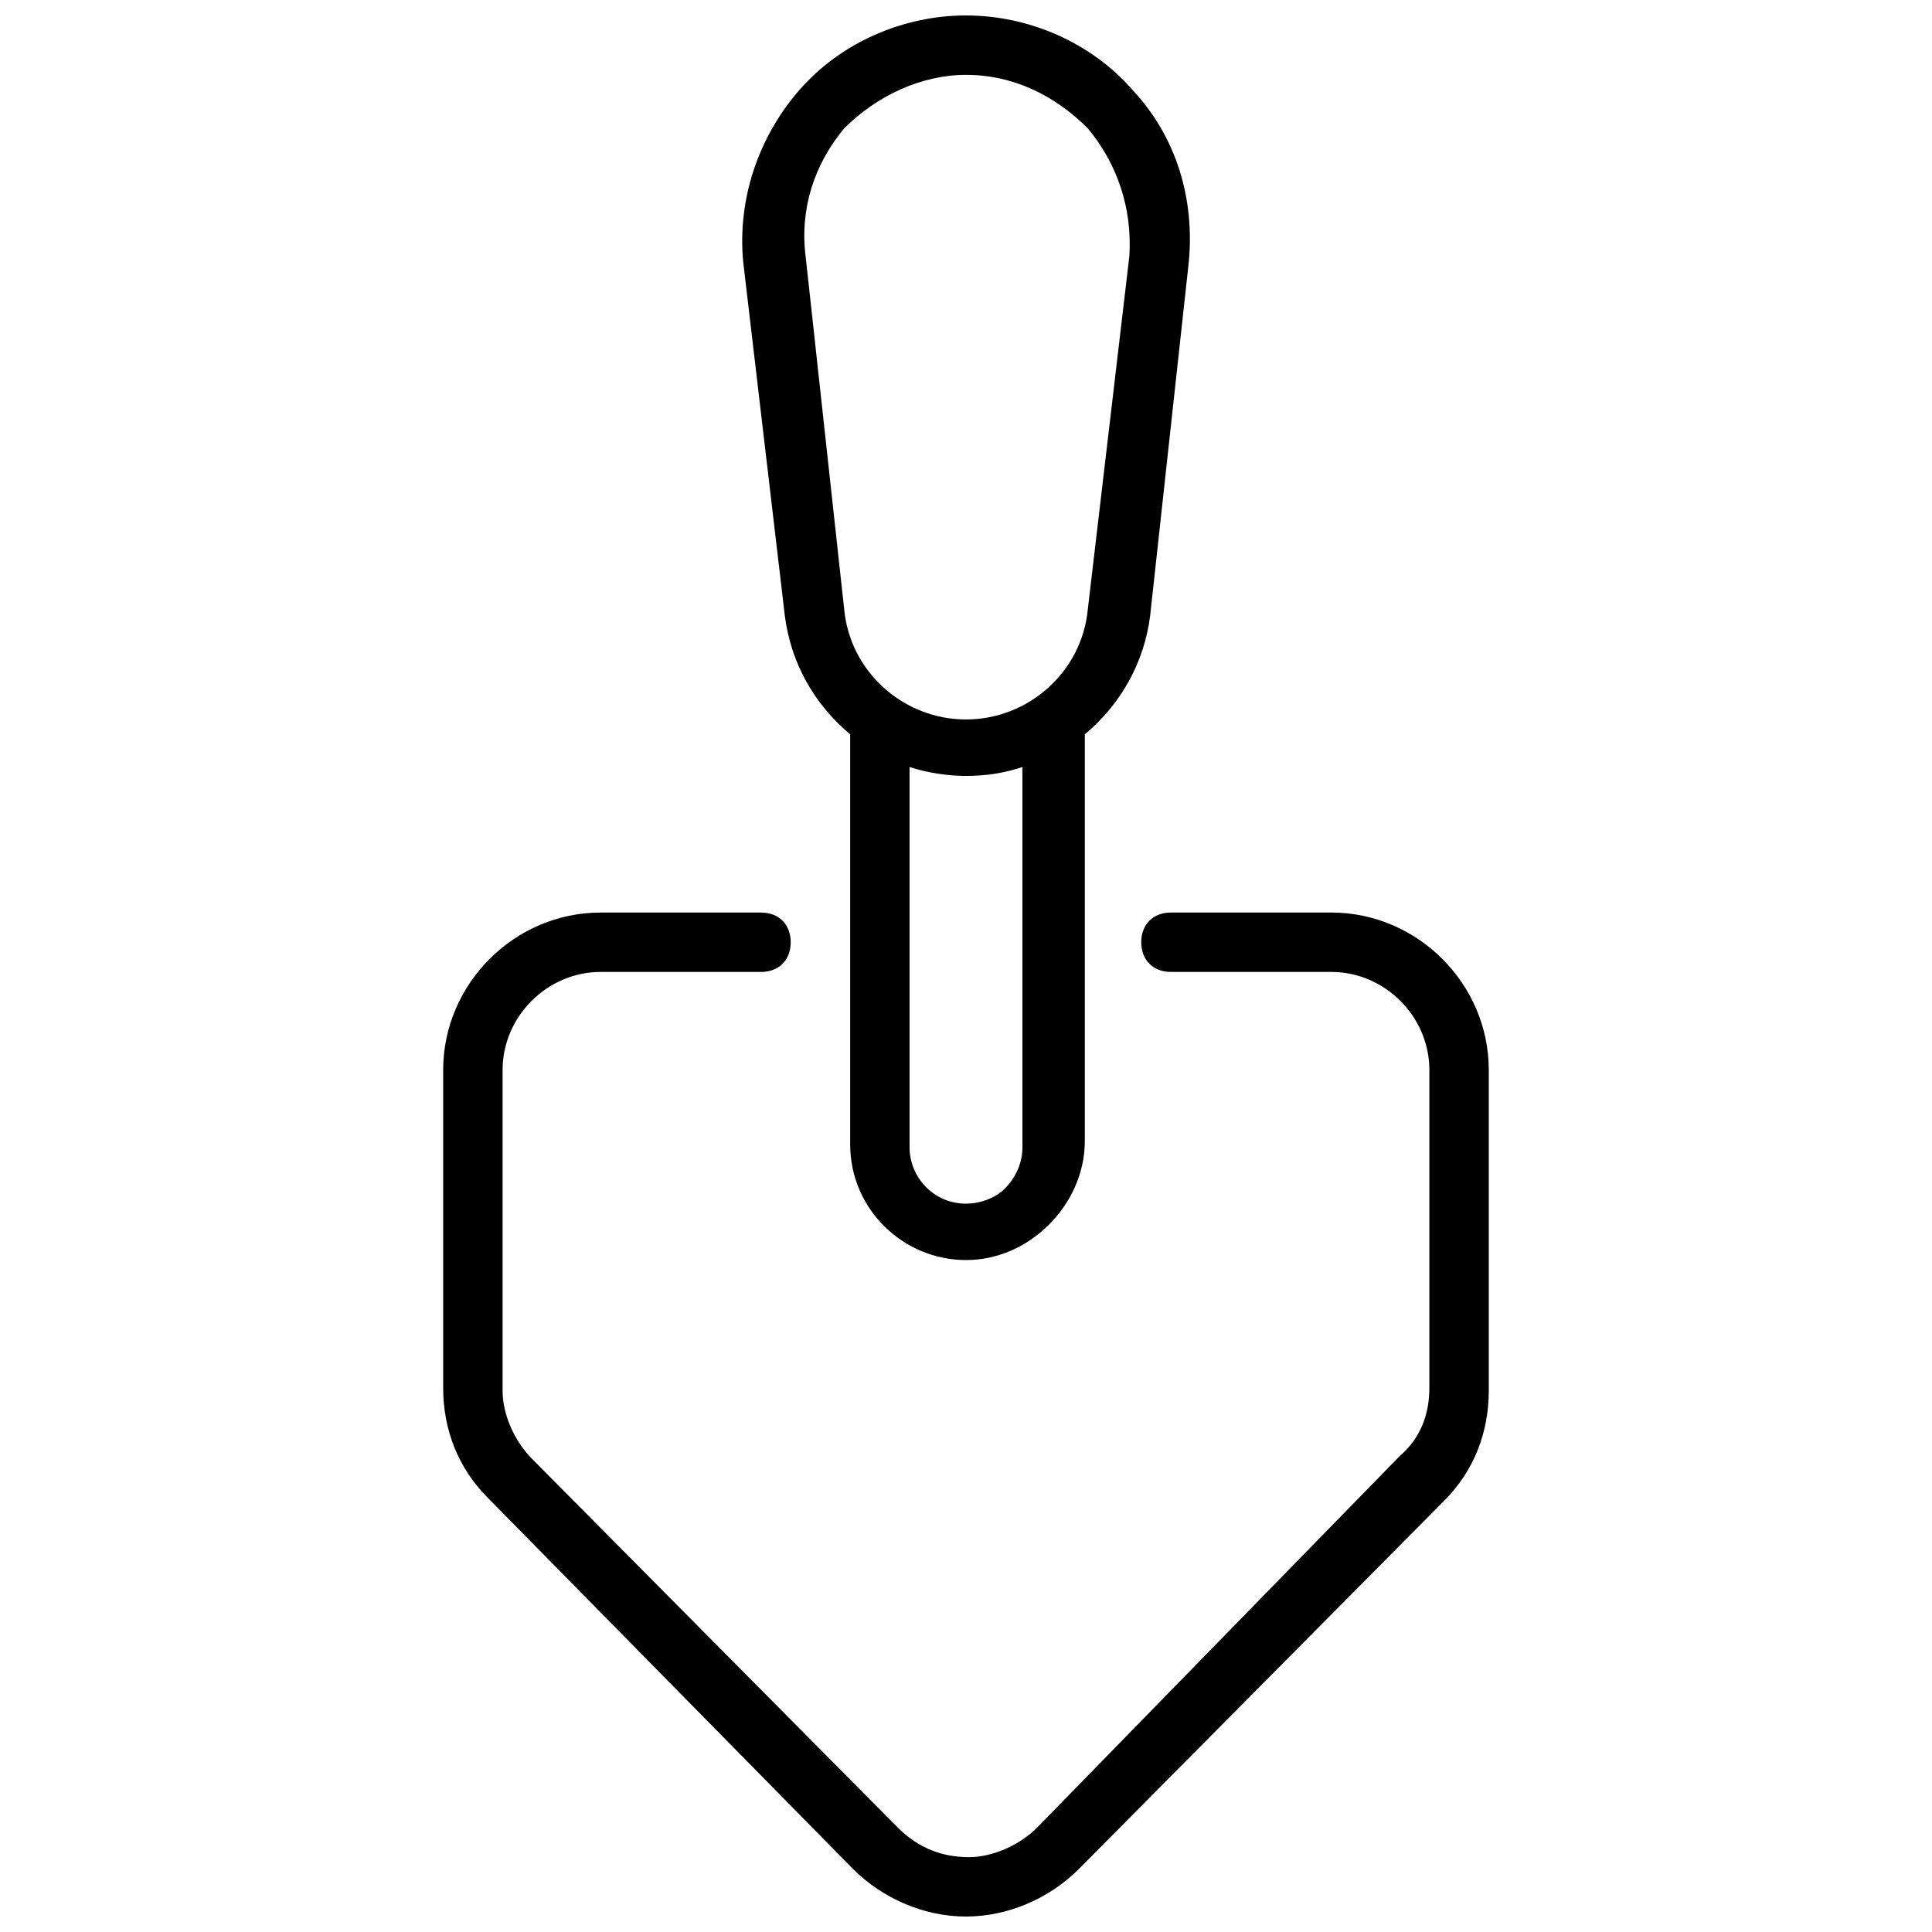
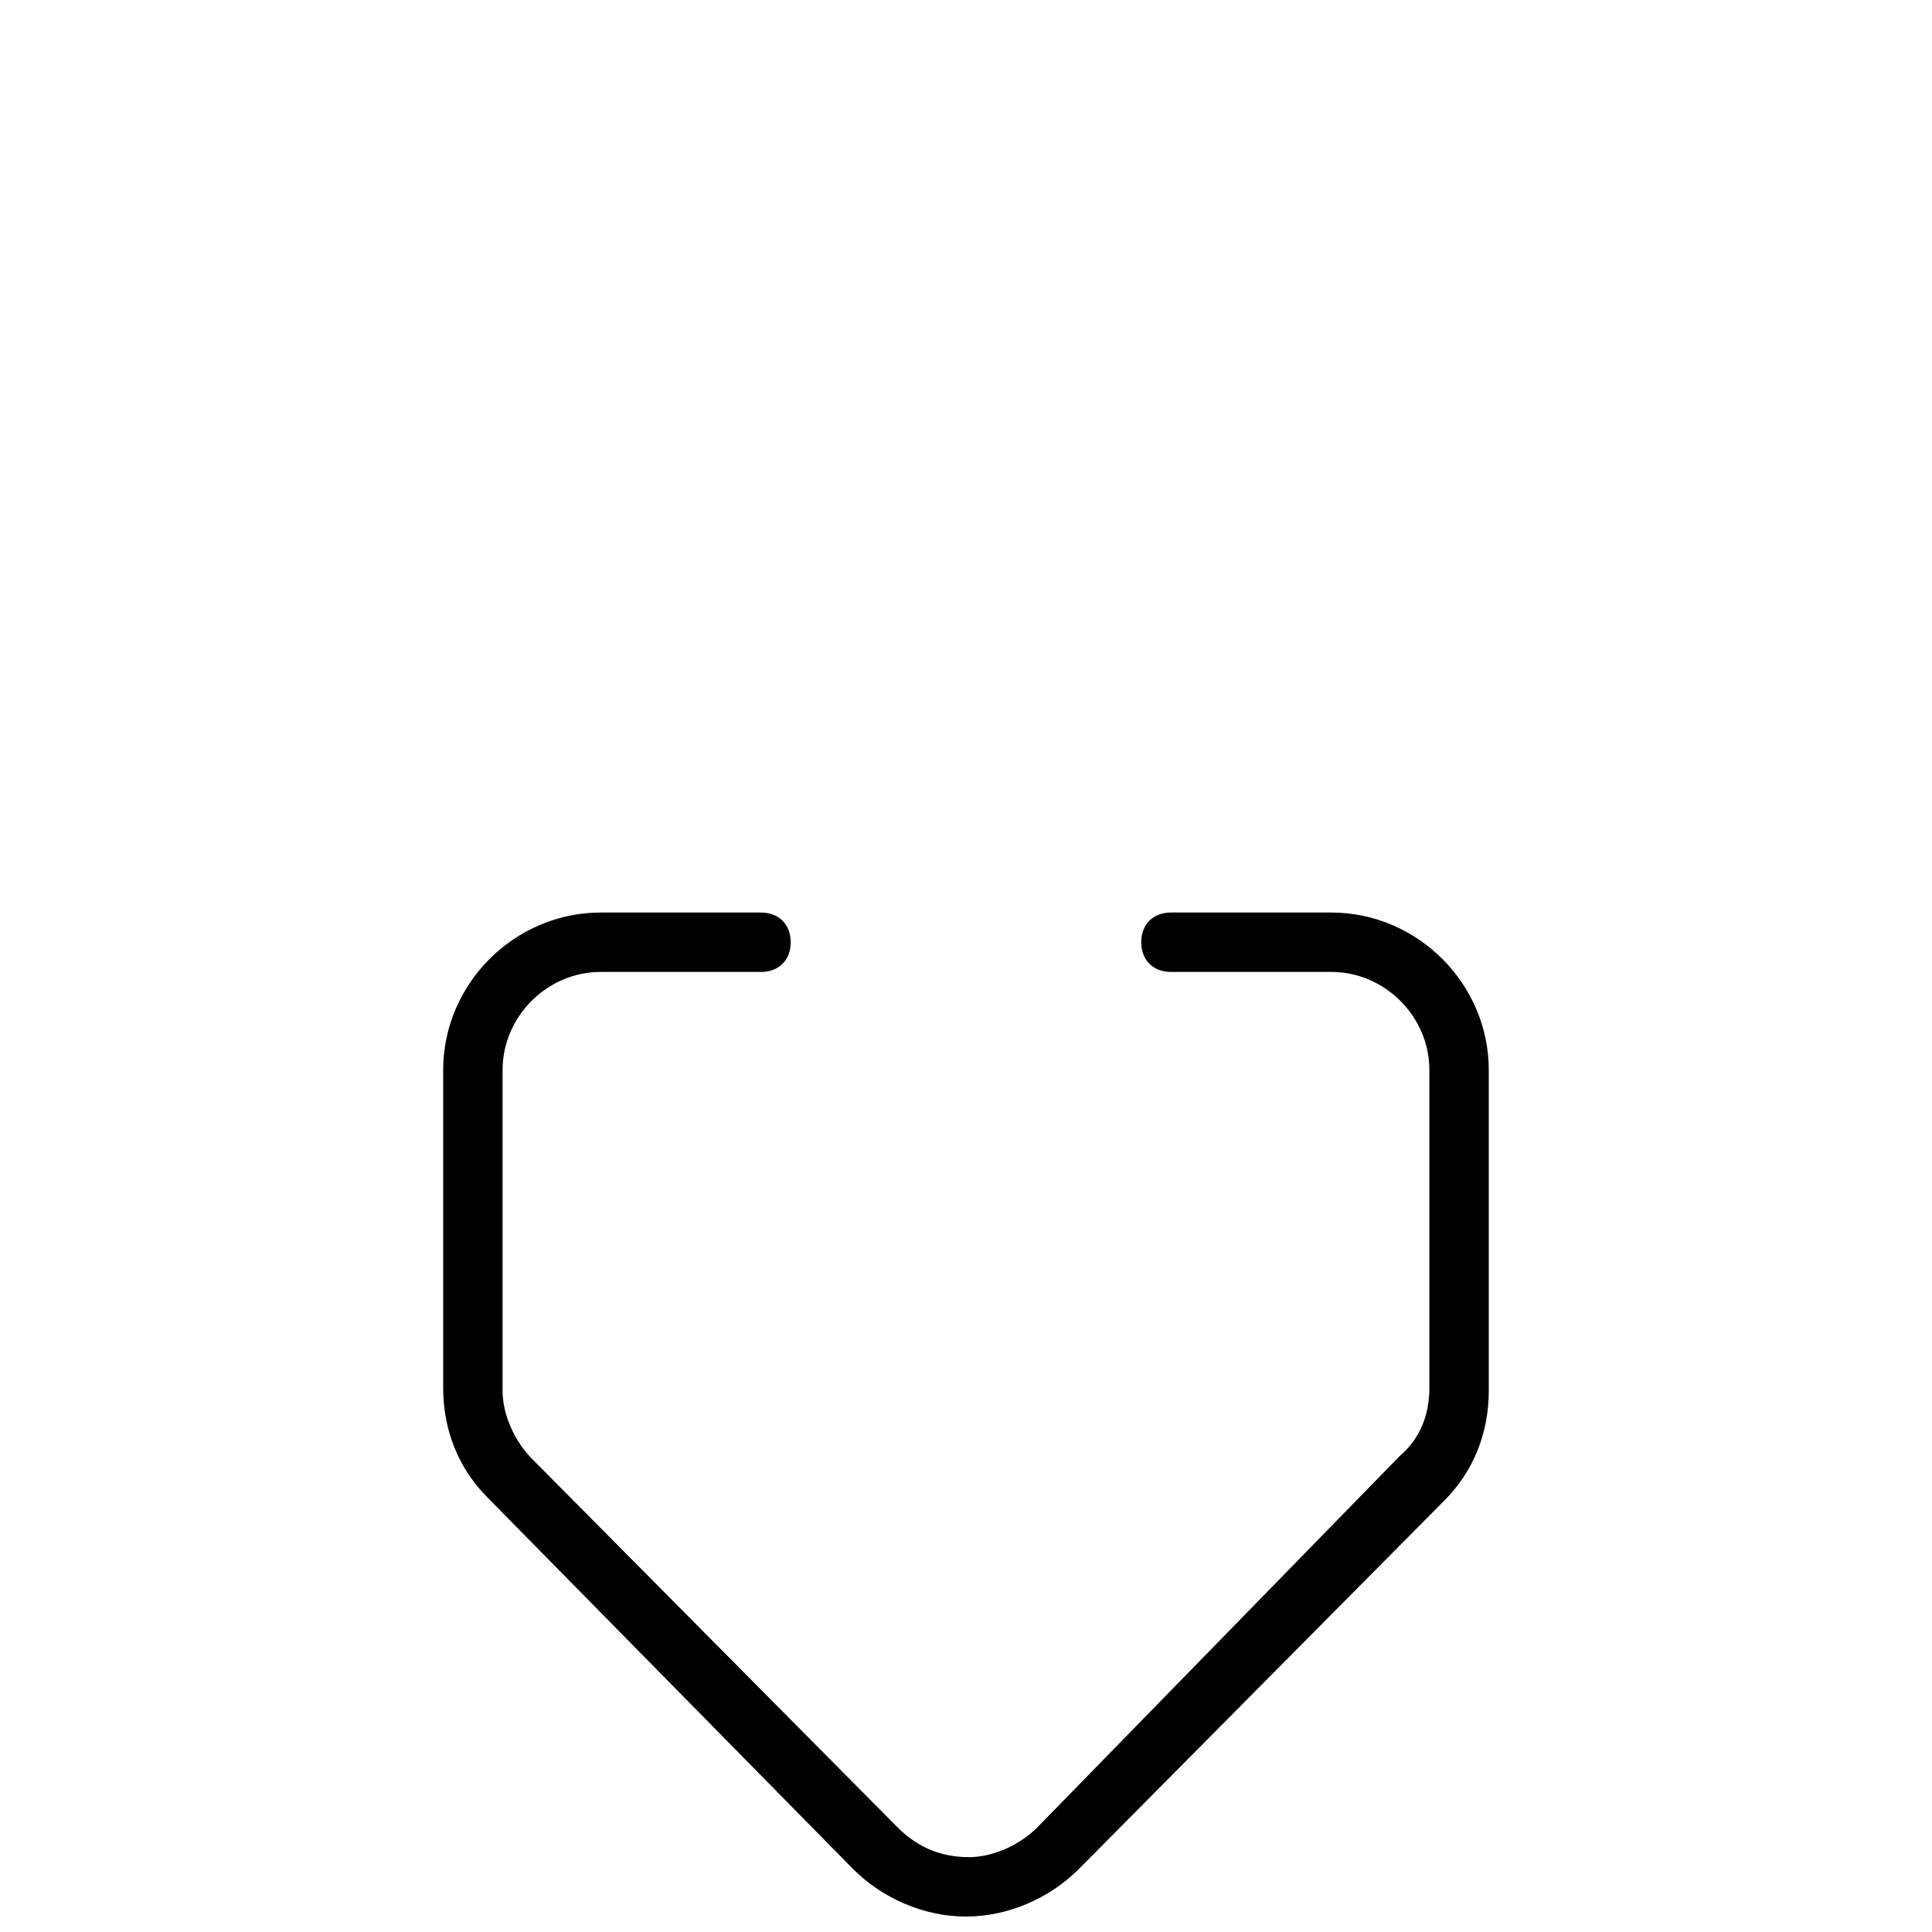
<svg xmlns="http://www.w3.org/2000/svg" width="800px" height="800px" version="1.1" viewBox="144 144 512 512">
  <defs>
    <clipPath id="b">
      <path d="m261 385h278v266.9h-278z" />
    </clipPath>
    <clipPath id="a">
      <path d="m340 148.09h120v329.91h-120z" />
    </clipPath>
  </defs>
  <g>
    <g clip-path="url(#b)">
      <path d="m496.82 385.83h-42.508c-4.723 0-7.871 3.148-7.871 7.871 0 4.723 3.148 7.871 7.871 7.871h42.508c14.168 0 25.977 11.809 25.977 25.977v84.23c0 7.086-2.363 13.383-7.871 18.105l-96.039 98.406c-4.723 4.723-11.809 7.871-18.105 7.871-7.086 0-13.383-2.363-18.895-7.871l-96.824-97.613c-4.723-4.723-7.871-11.809-7.871-18.105v-85.02c0-14.168 11.809-25.977 25.977-25.977h42.508c4.723 0 7.871-3.148 7.871-7.871s-3.148-7.871-7.871-7.871h-42.508c-22.828 0-41.723 18.895-41.723 41.723v84.23c0 11.02 3.938 21.254 11.809 29.125l96.824 98.398c7.871 7.871 18.895 12.594 29.914 12.594 11.02 0 22.043-4.723 29.914-12.594l96.828-97.613c7.871-7.871 11.809-18.105 11.809-29.125v-85.02c0-22.828-18.895-41.723-41.723-41.723z" />
    </g>
    <g clip-path="url(#a)">
-       <path d="m351.98 307.11c1.574 12.594 7.871 23.617 17.32 31.488v108.63c0 17.32 14.168 30.699 30.699 30.699 7.871 0 15.742-3.148 22.043-9.445 5.512-5.512 9.445-13.383 9.445-22.043v-107.84c9.445-7.871 15.742-18.895 17.32-31.488l10.234-93.676c1.574-16.531-3.148-33.062-14.957-45.656-11.023-12.598-27.555-19.684-44.086-19.684s-33.062 7.086-44.082 19.68-16.531 29.125-14.957 45.656zm62.977 140.91c0 3.938-1.574 7.871-4.723 11.02-2.363 2.359-6.301 3.938-10.234 3.938-8.66 0-14.957-7.086-14.957-14.957v-100.76c4.723 1.574 10.234 2.363 14.957 2.363 5.512 0 10.234-0.789 14.957-2.363zm-47.234-270.01c8.66-8.66 20.469-14.172 32.277-14.172 12.594 0 23.617 5.512 32.273 14.168 7.871 9.445 11.809 21.254 11.02 33.852l-11.02 93.68c-1.574 16.531-15.742 29.125-32.273 29.125s-30.699-12.594-32.273-29.125l-10.238-93.68c-1.574-12.594 2.363-24.402 10.234-33.848z" />
-     </g>
+       </g>
  </g>
</svg>